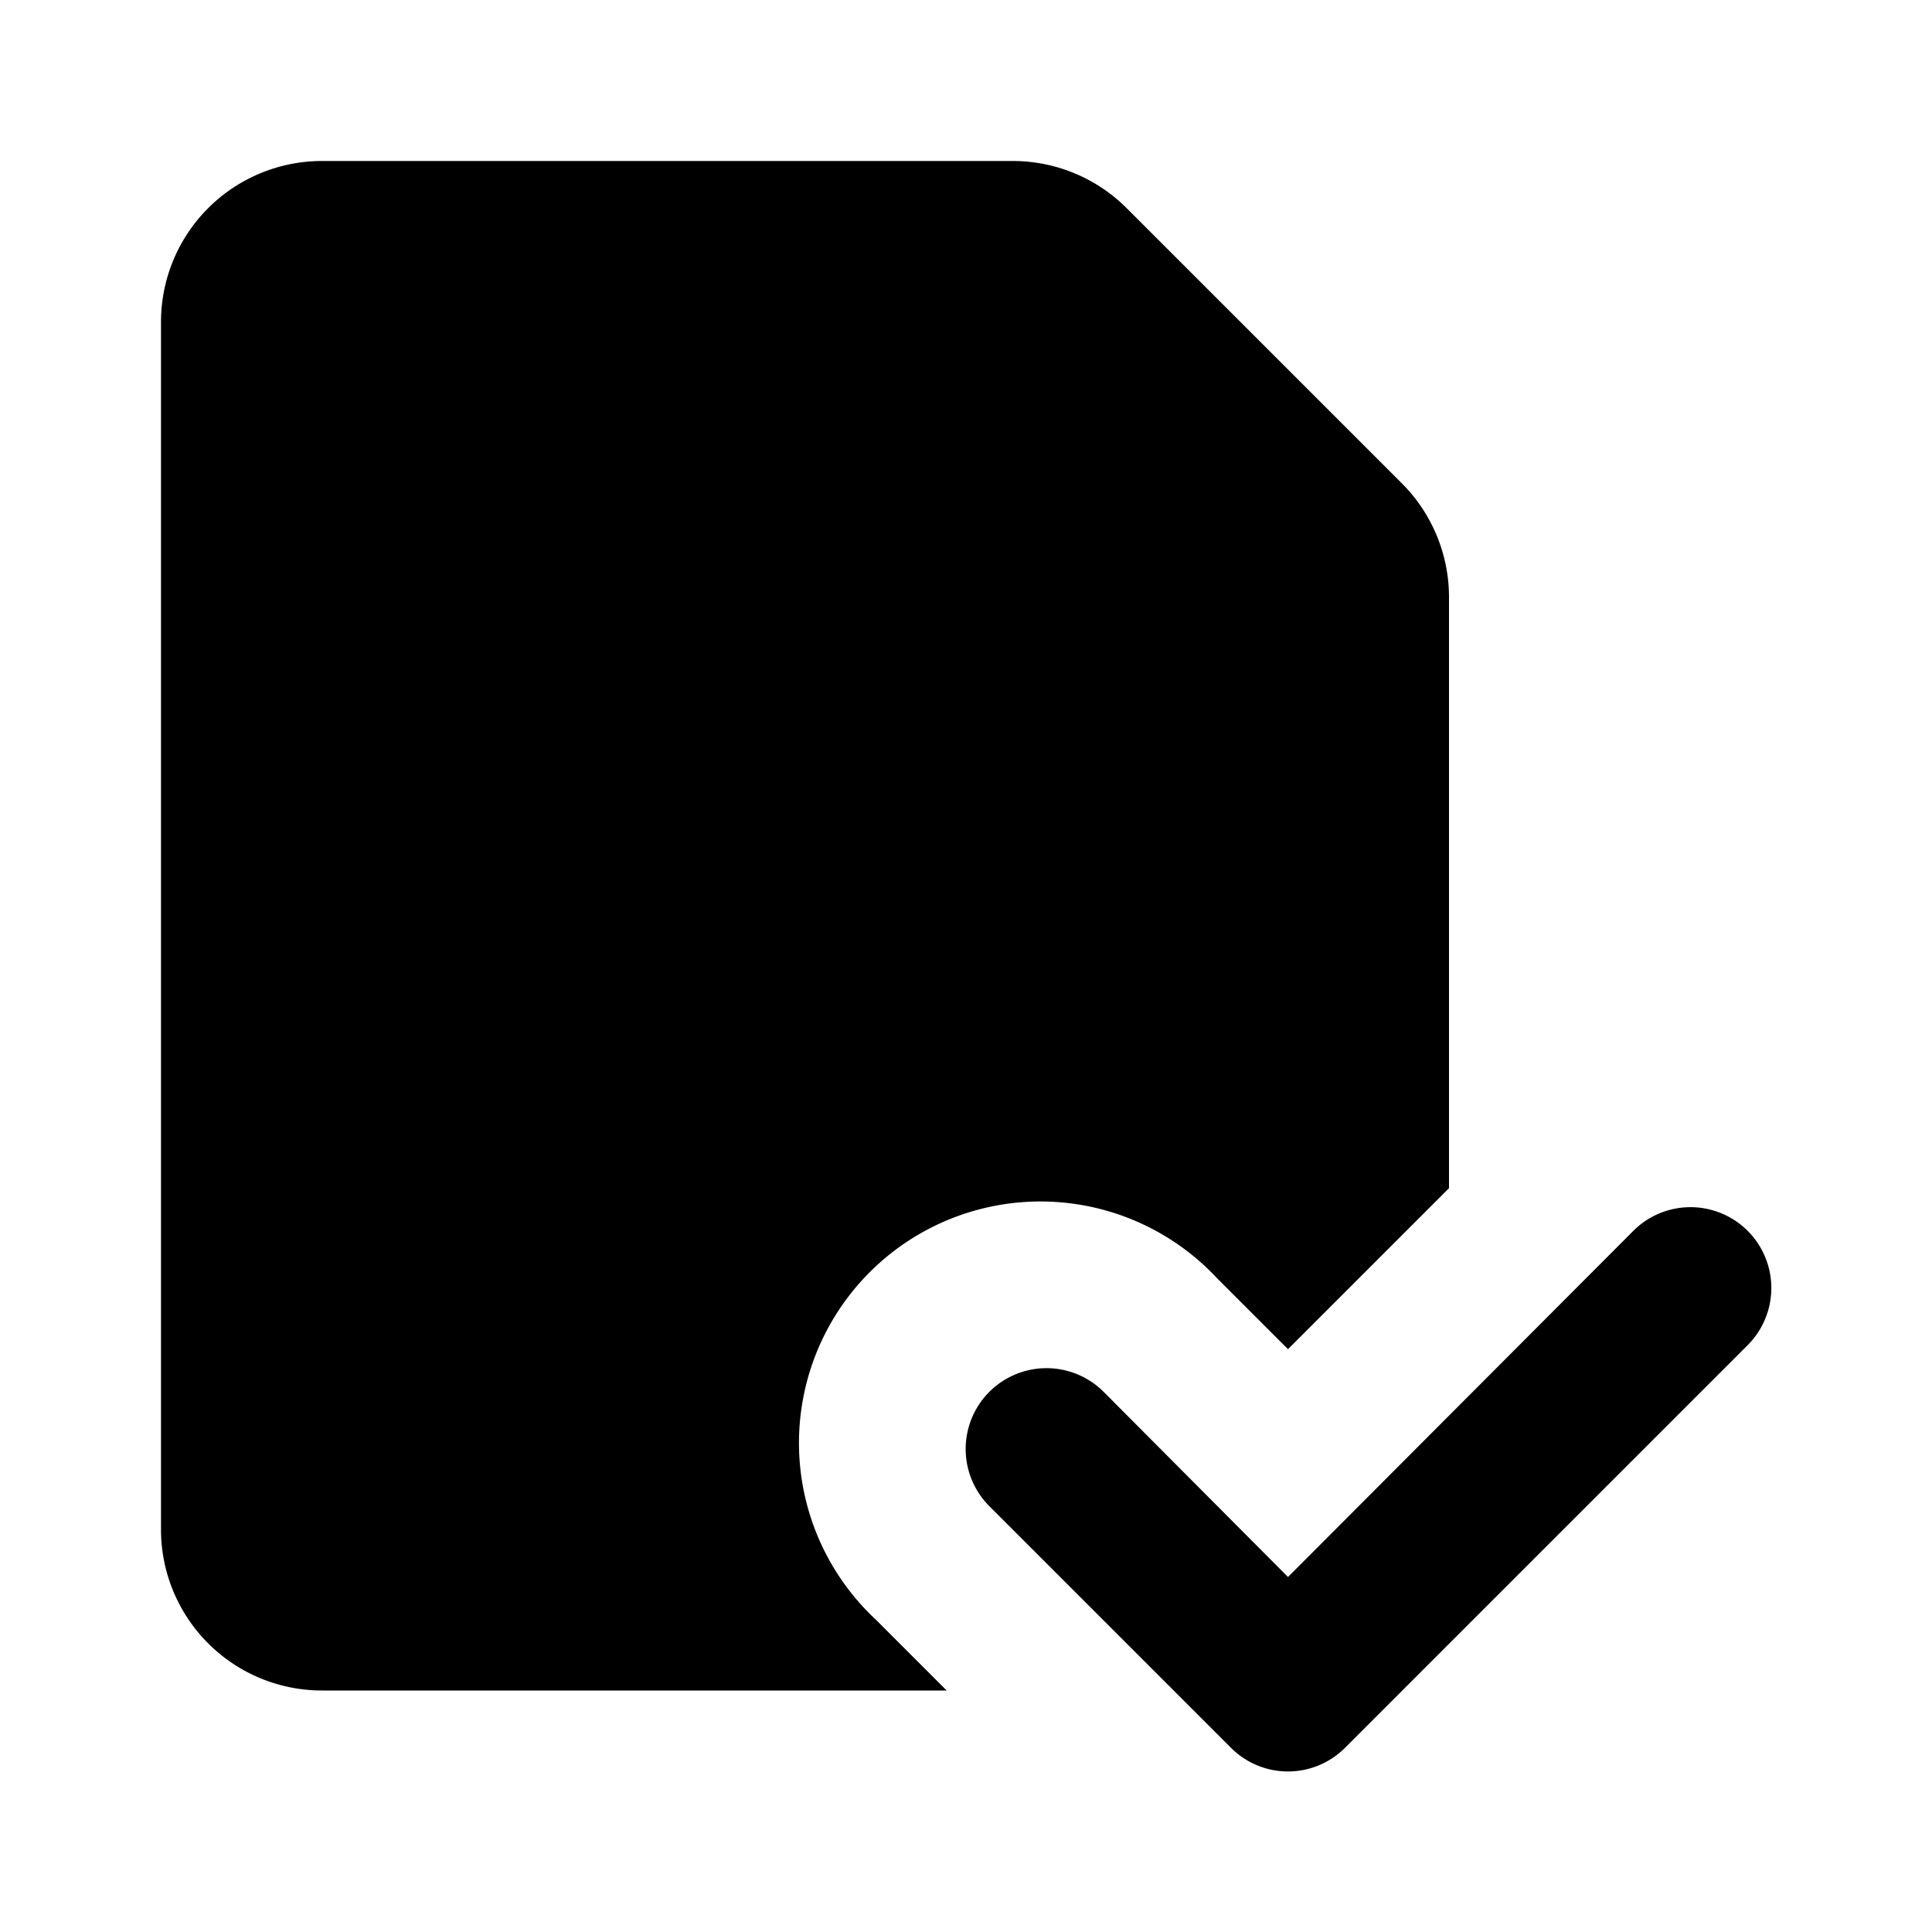
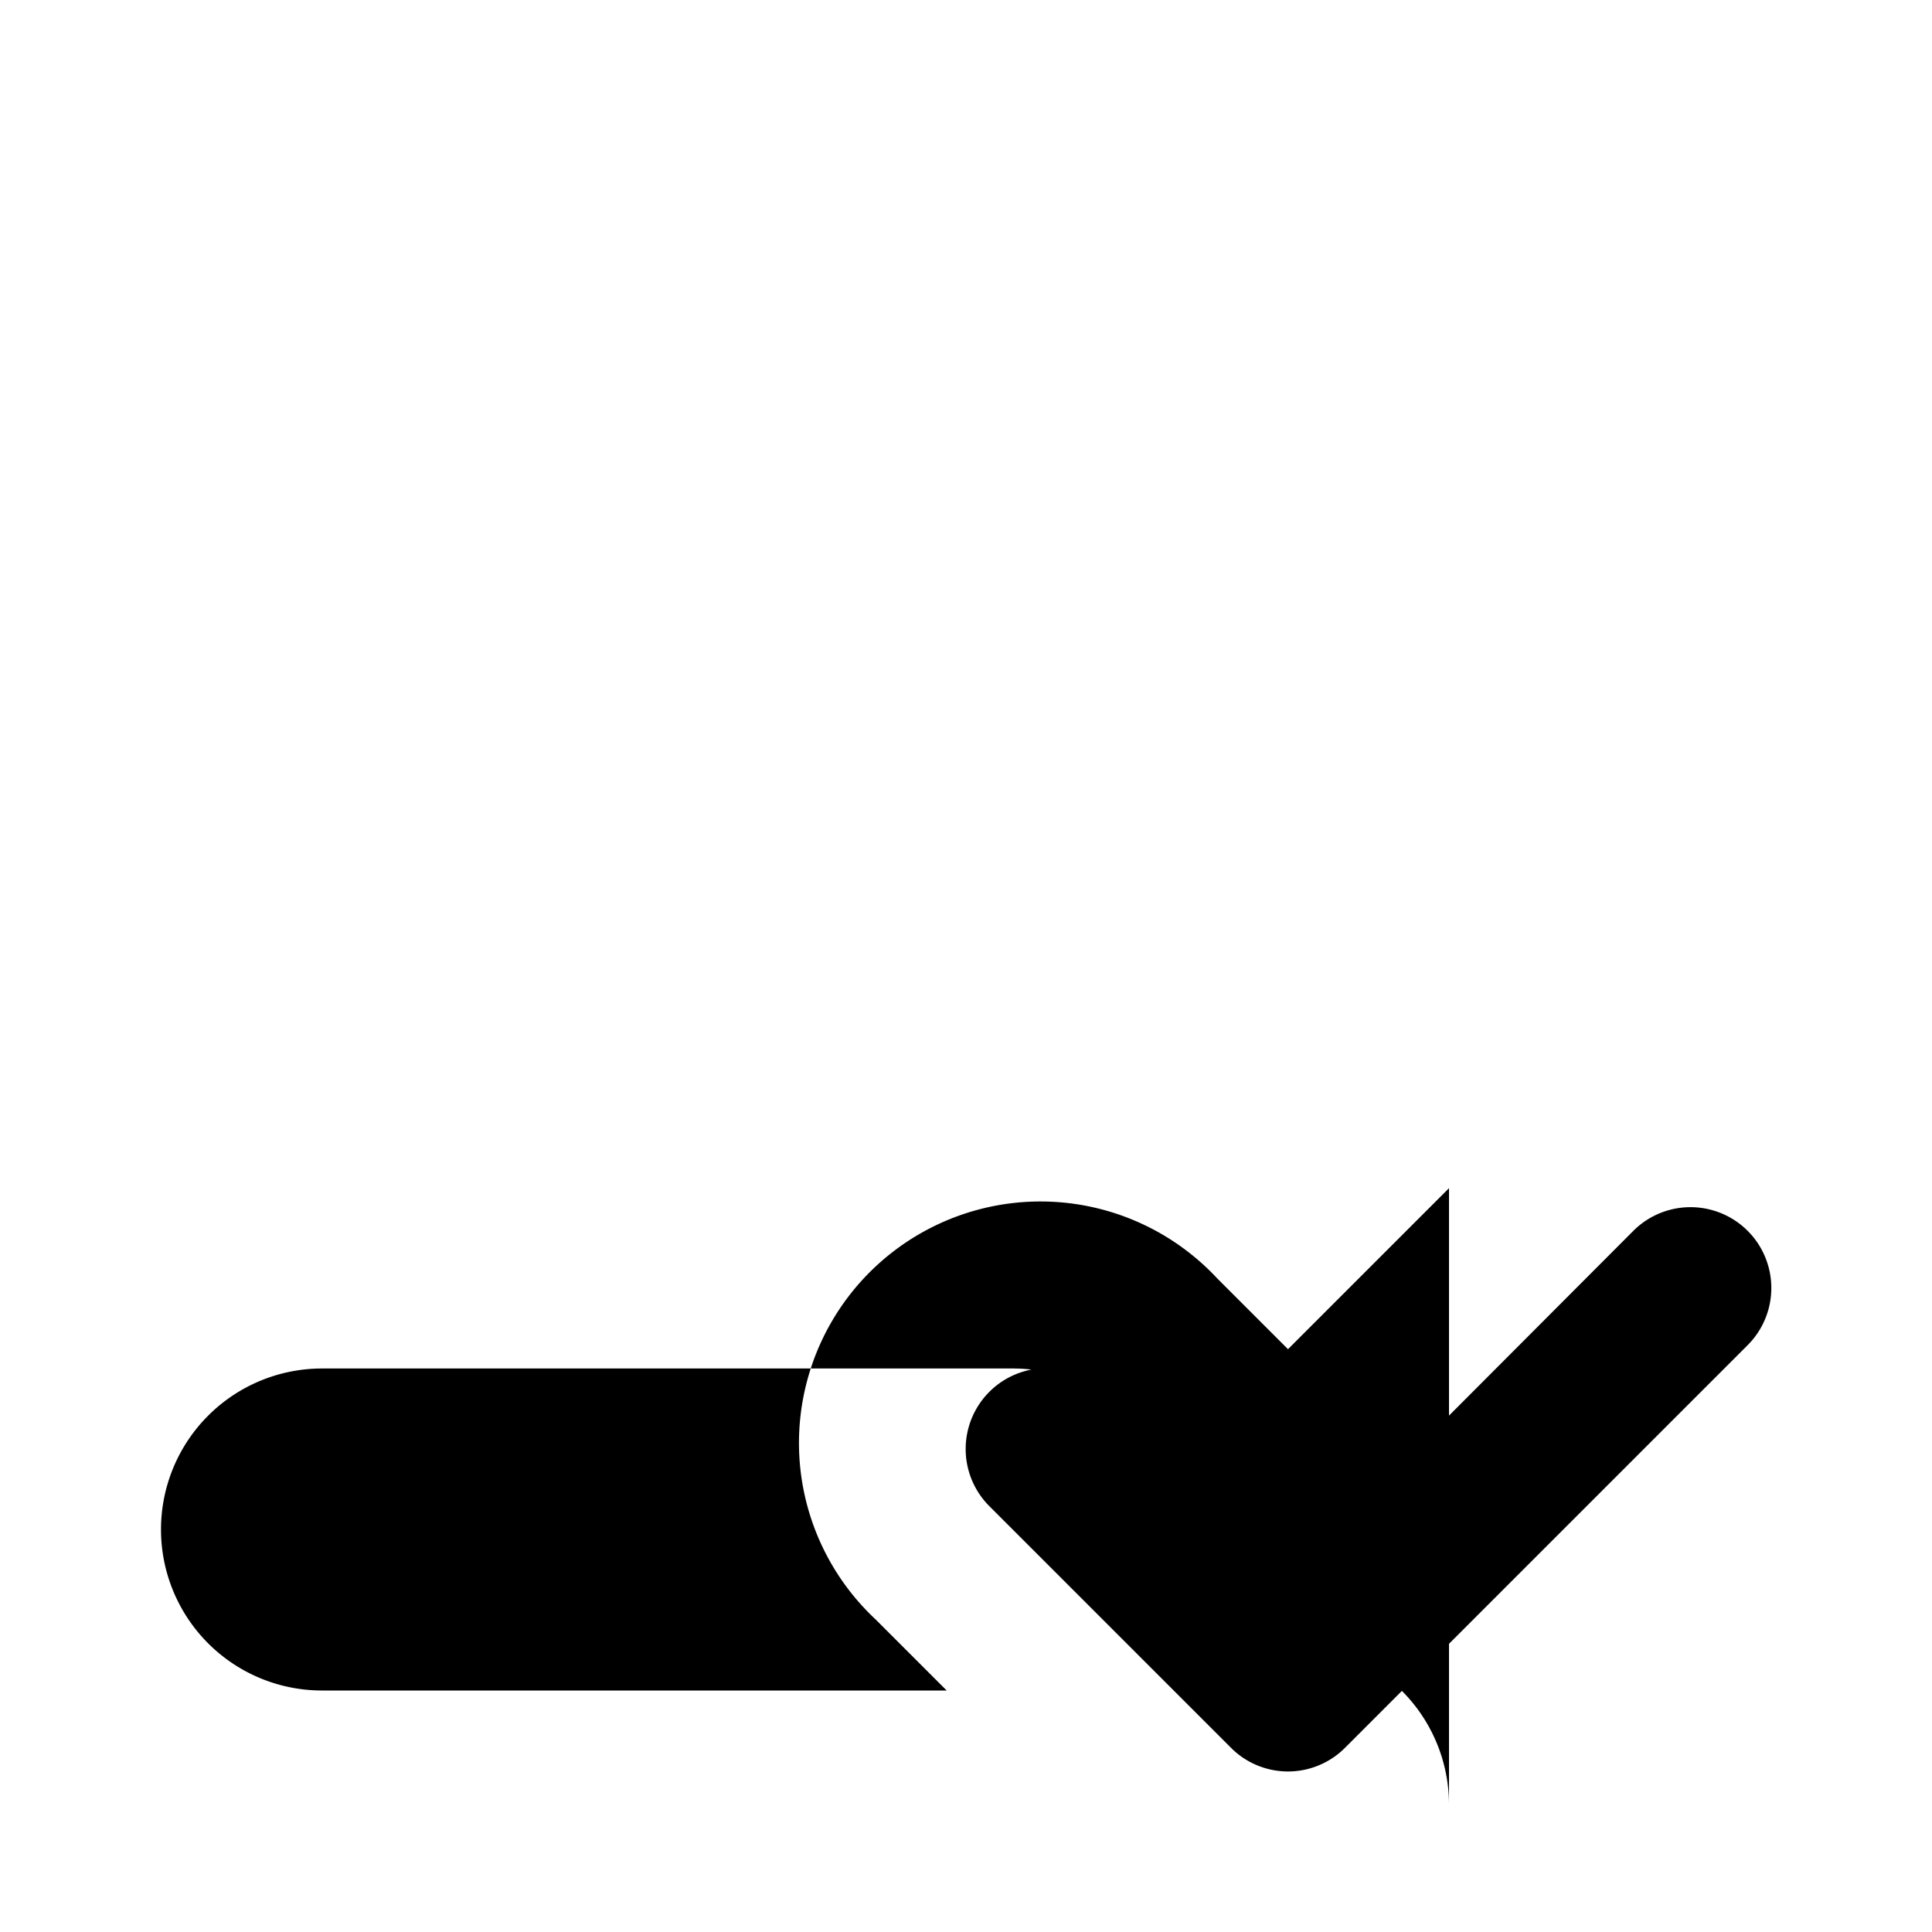
<svg xmlns="http://www.w3.org/2000/svg" height="800" viewBox="0 0 24 24" width="800">
-   <path d="m18 7.41v7.35l-2 2-.88-.88a3 3 0 1 0 -4.24 4.24l.88.88h-7.76a2 2 0 0 1 -2-2v-15a2 2 0 0 1 2-2h8.59a2 2 0 0 1 1.41.59l3.41 3.41a2 2 0 0 1 .59 1.41zm-1.29 14.3 5-5a1 1 0 0 0 -1.42-1.42l-4.29 4.3-2.29-2.3a1 1 0 0 0 -1.42 1.42l3 3a1 1 0 0 0 1.42 0z" />
+   <path d="m18 7.41v7.35l-2 2-.88-.88a3 3 0 1 0 -4.24 4.24l.88.88h-7.76a2 2 0 0 1 -2-2a2 2 0 0 1 2-2h8.59a2 2 0 0 1 1.41.59l3.41 3.41a2 2 0 0 1 .59 1.41zm-1.29 14.3 5-5a1 1 0 0 0 -1.42-1.42l-4.29 4.3-2.29-2.3a1 1 0 0 0 -1.42 1.42l3 3a1 1 0 0 0 1.42 0z" />
</svg>